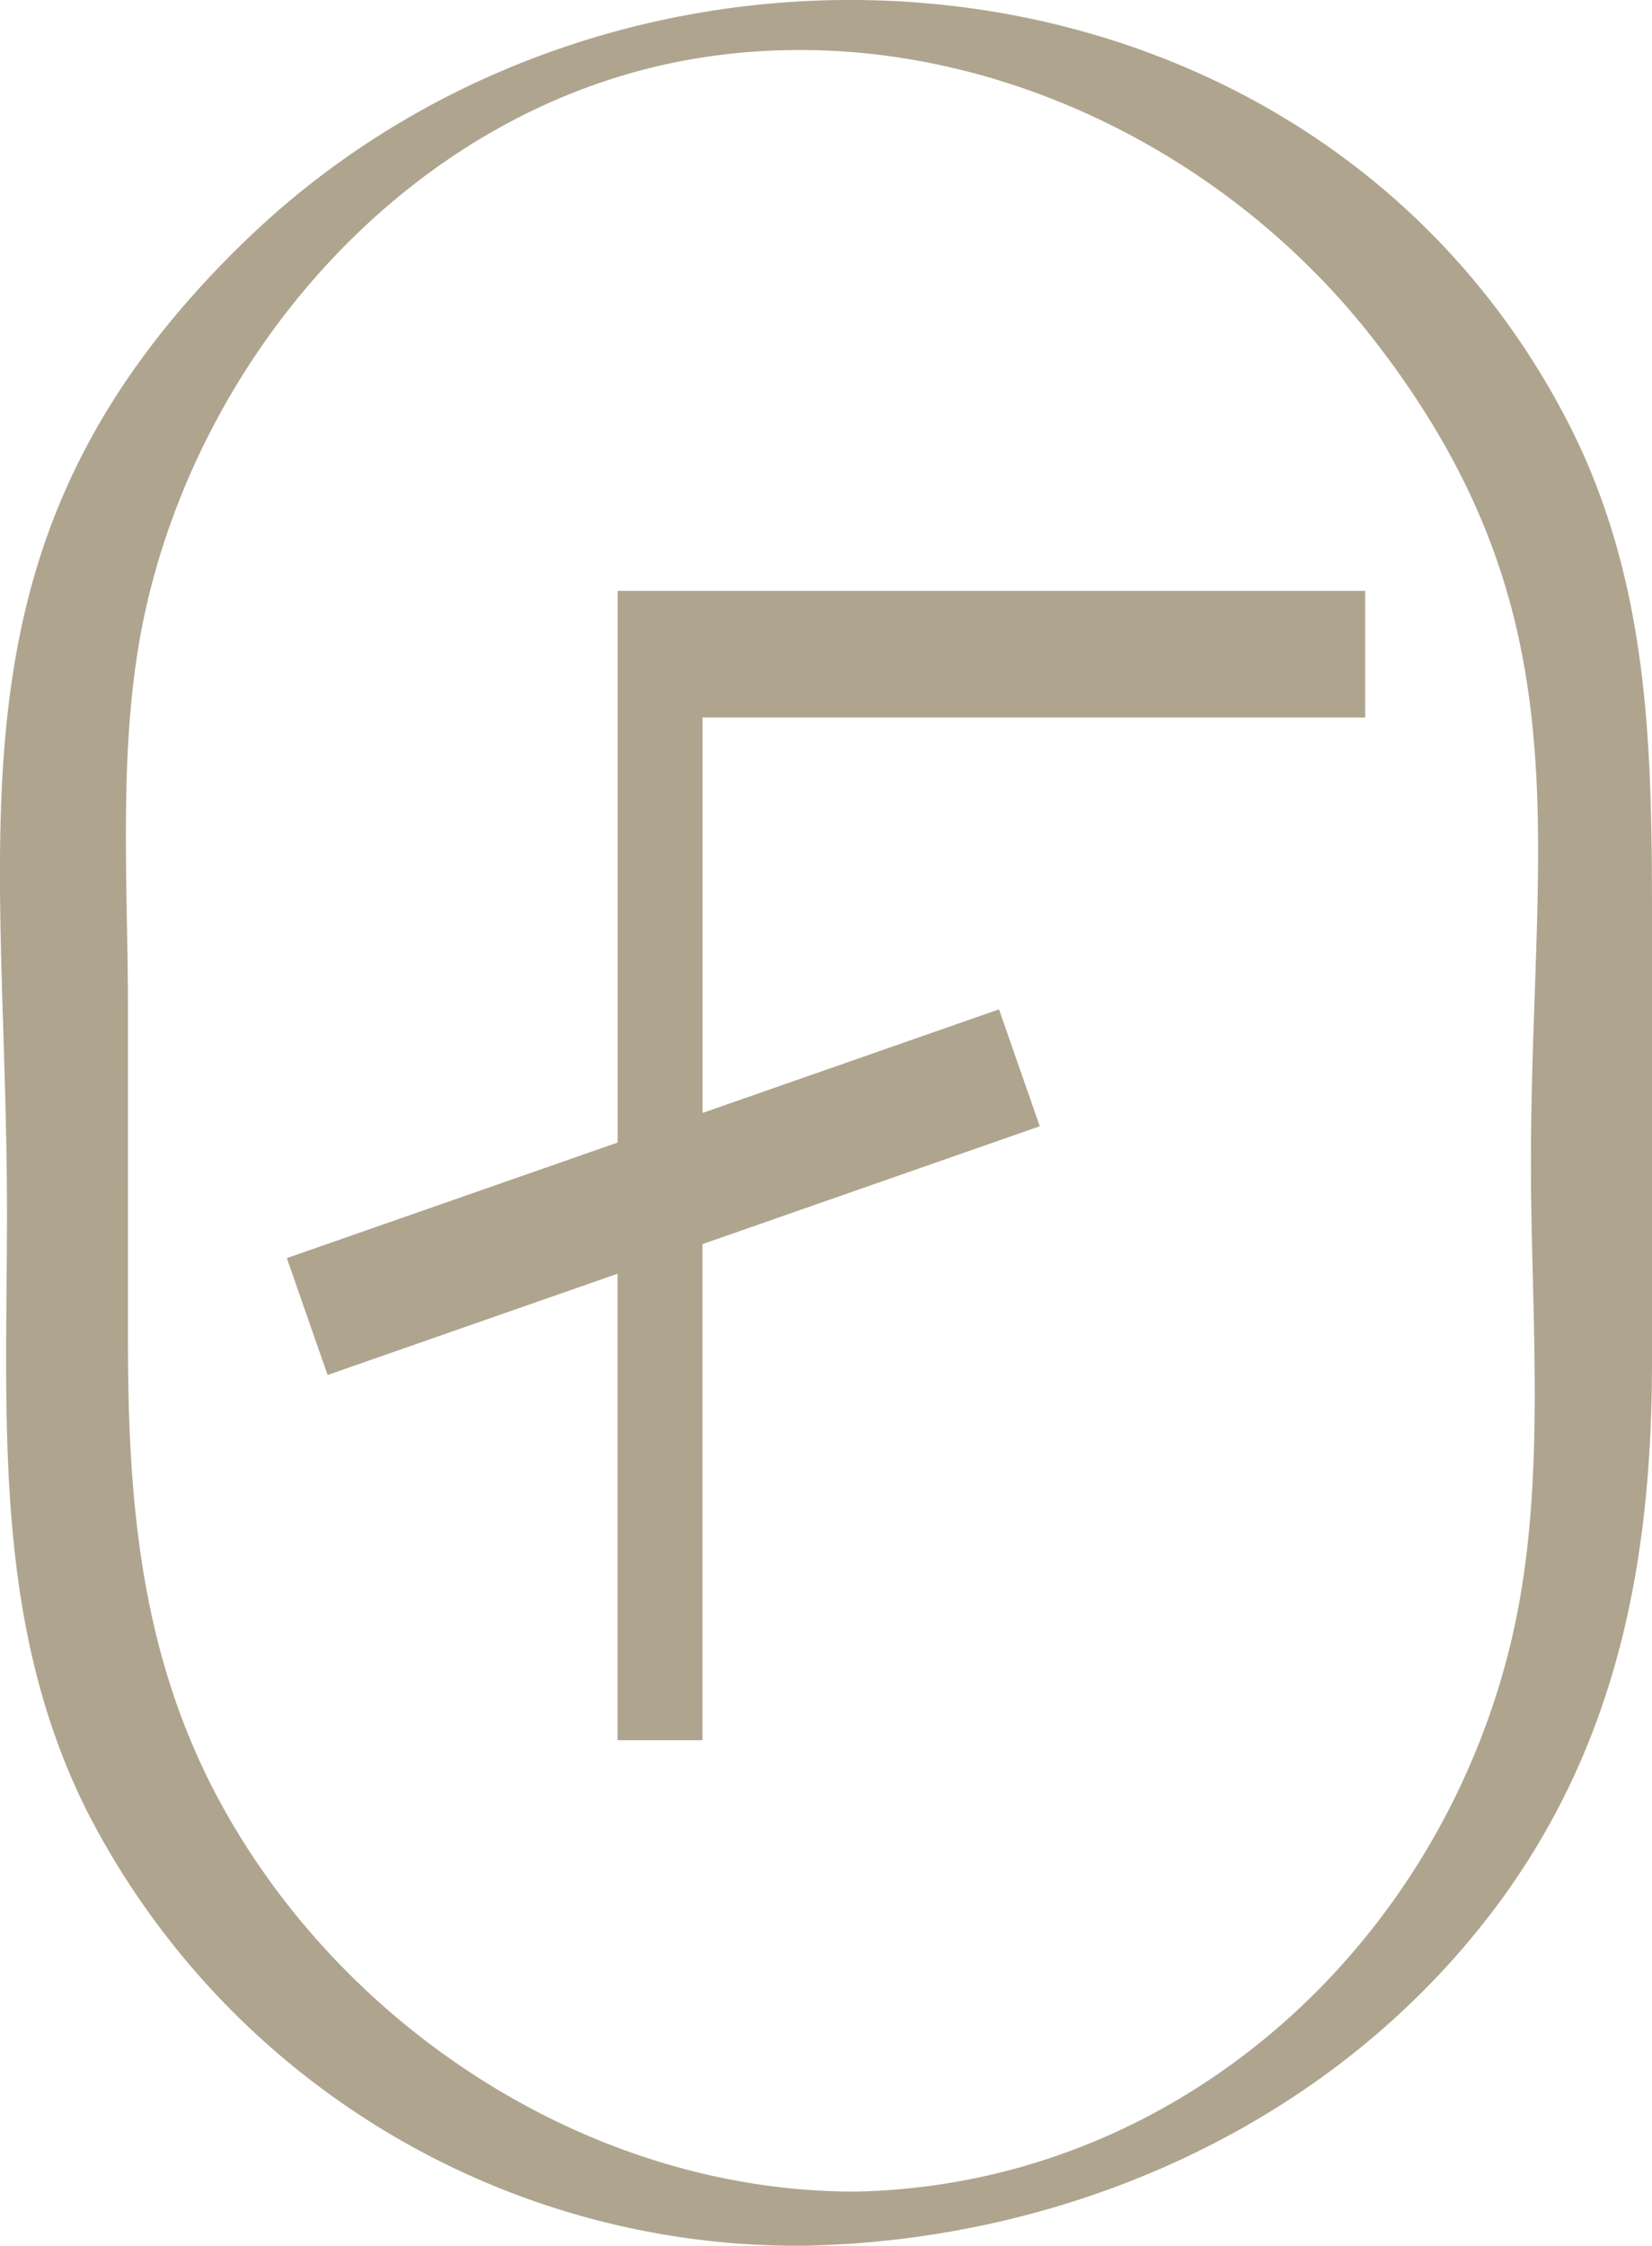
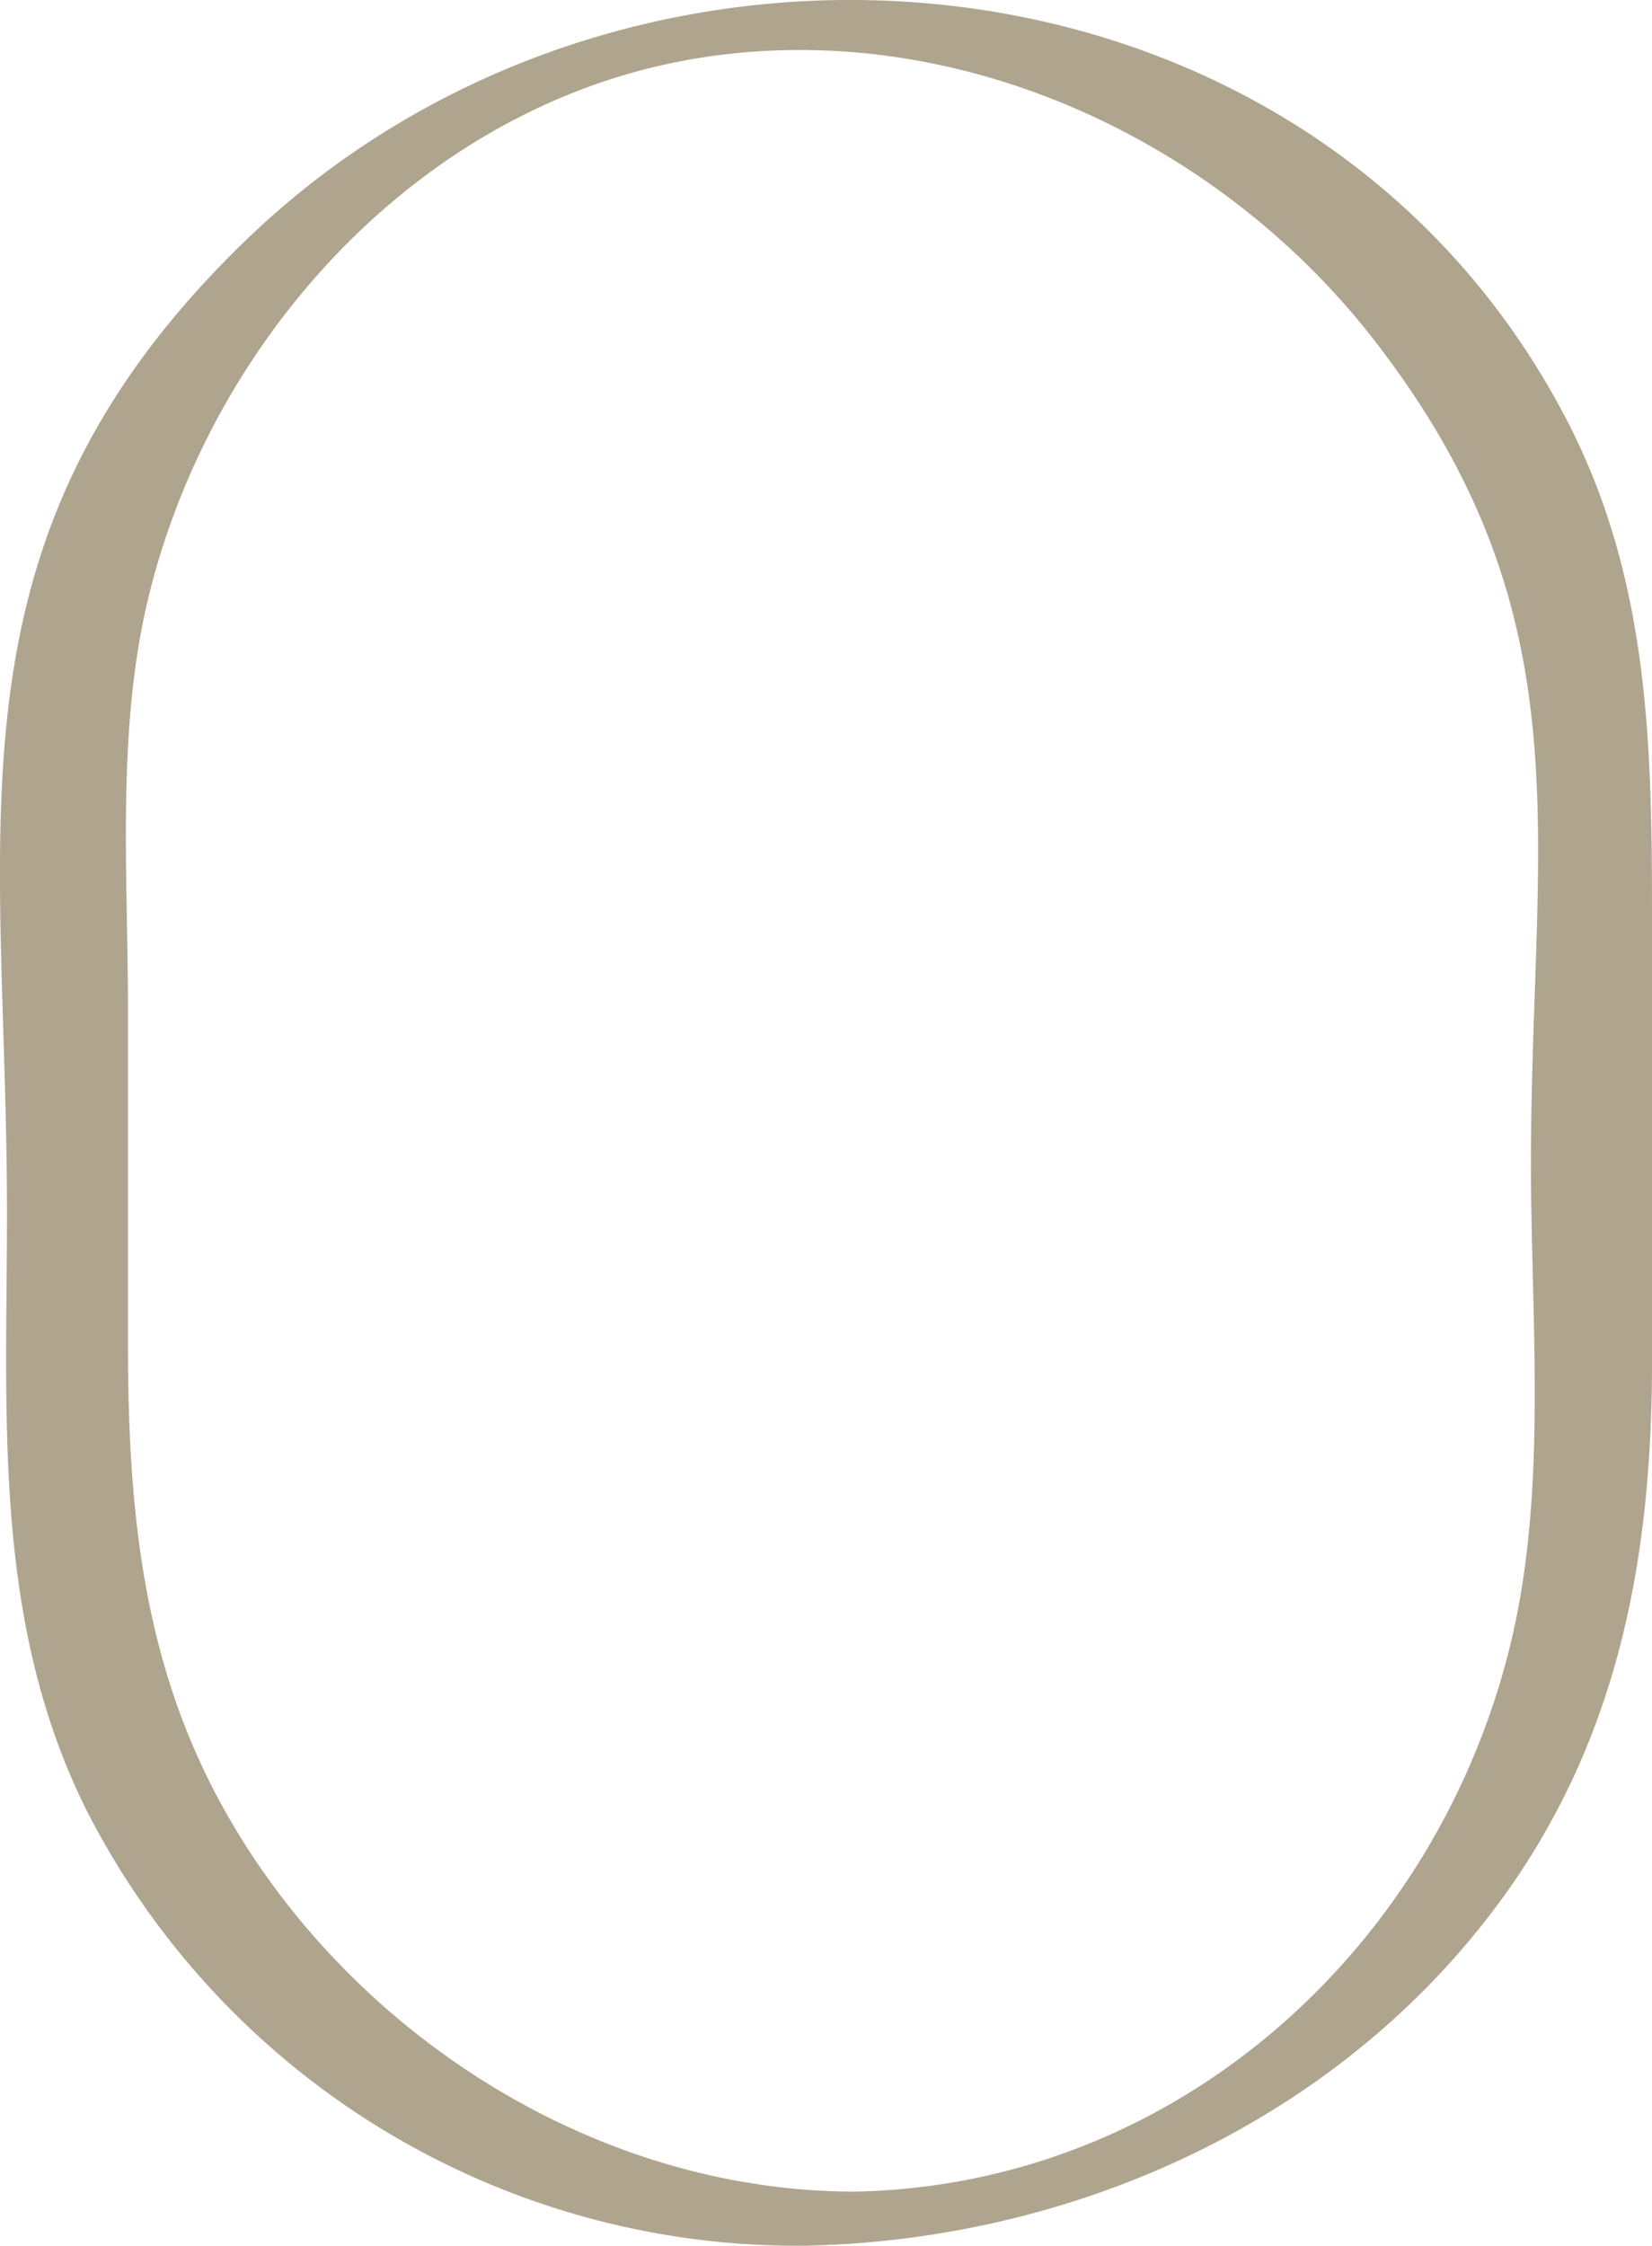
<svg xmlns="http://www.w3.org/2000/svg" width="60.803" height="82.611" viewBox="0 0 60.803 82.611">
  <g id="组_8" data-name="组 8" transform="translate(-201.373 -73.906)">
    <path id="路径_109" data-name="路径 109" d="M257.036,134.1c-2.646,11.4-12.332,20.2-24.2,20.424-9.62,0-18.751-5.909-23.321-14.253-2.949-5.385-3.432-11.042-3.432-17.013V111.029c0-4.877-.414-10.079.686-14.86,2.232-9.686,10-18.32,20.013-20.076,9.51-1.666,19.324,2.8,25.16,10.314,7.92,10.193,5.778,18.234,5.778,30.32,0,5.636.6,11.838-.686,17.371m1.949-44.849c-9.444-18-34.422-20.155-48.561-6.506-11.407,11.011-8.792,21.424-8.792,35.791,0,7.54-.545,15.064,2.963,22.031a29.357,29.357,0,0,0,26.374,15.95c9.783-.186,19.434-4.47,25.4-12.376,4.539-6.016,5.809-12.821,5.809-20.151V108.7c0-6.761.069-13.239-3.191-19.448" transform="translate(0)" fill="#afa48e" />
-     <path id="路径_110" data-name="路径 110" d="M216.61,100.5l-12.176,4.25,1.5,4.3,10.672-3.725v17.161h3.125V104.236L232.146,99.9l-1.5-4.3L219.735,99.41V84.864h24.387V80.207H216.61Z" transform="translate(7.496 15.435)" fill="#afa48e" />
  </g>
</svg>